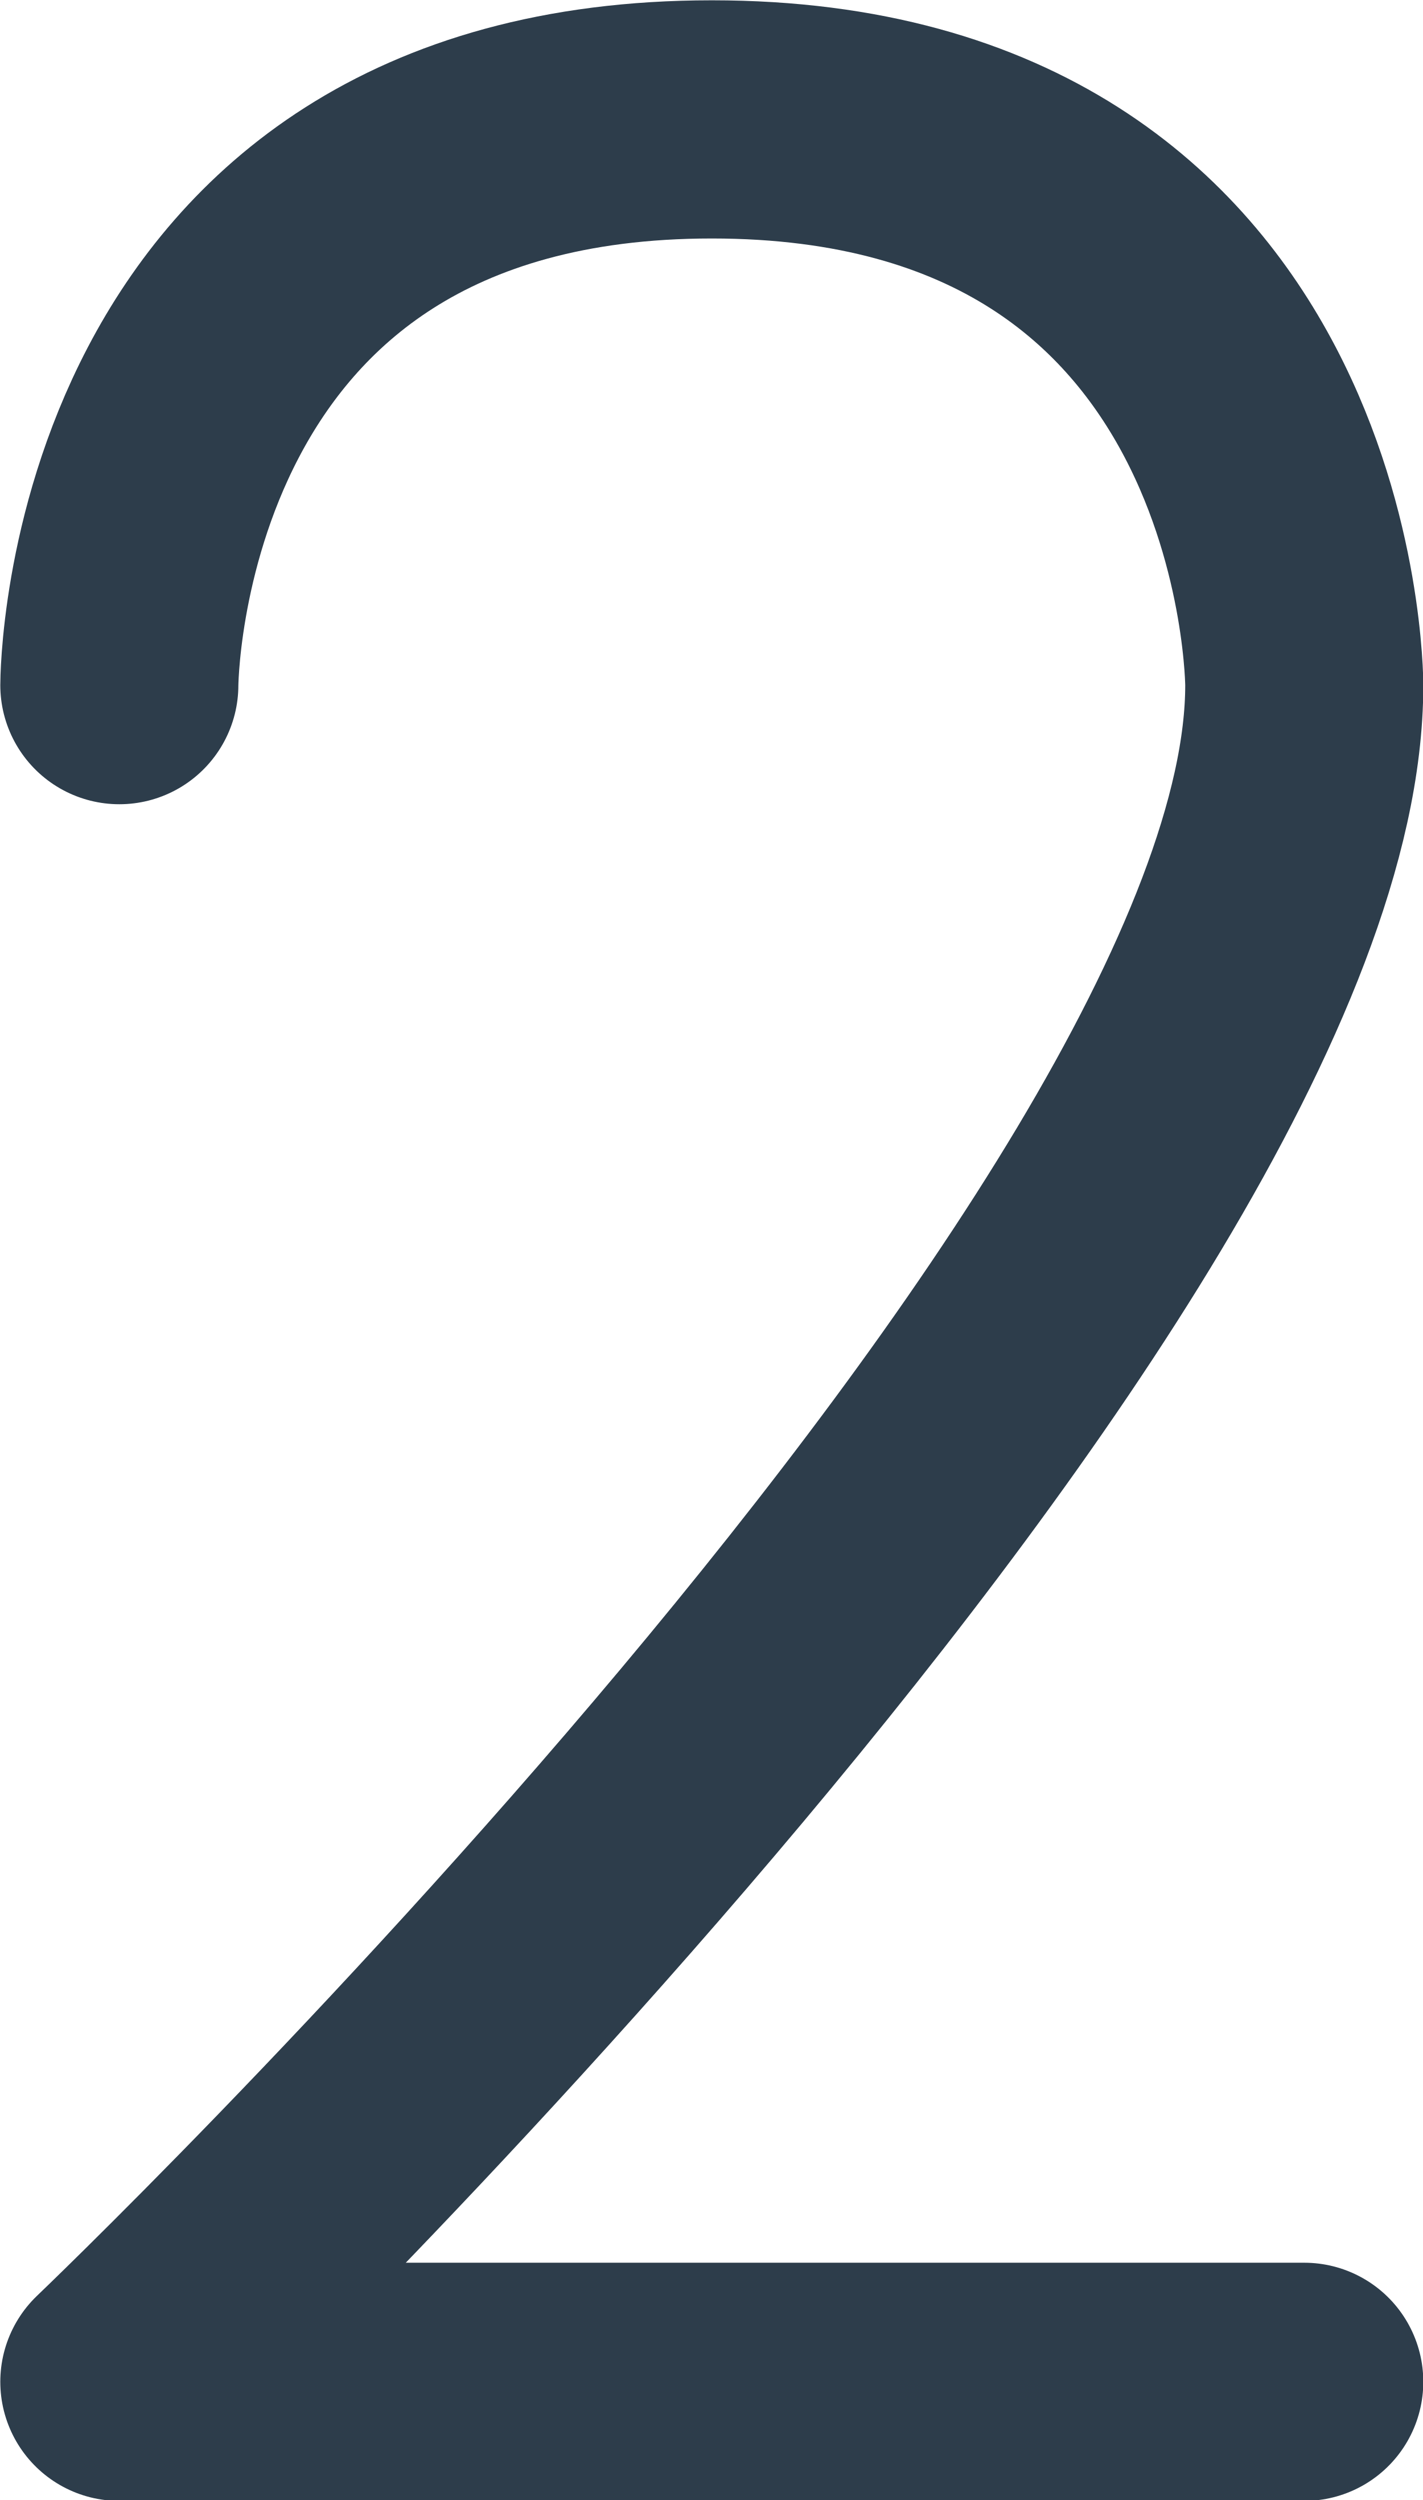
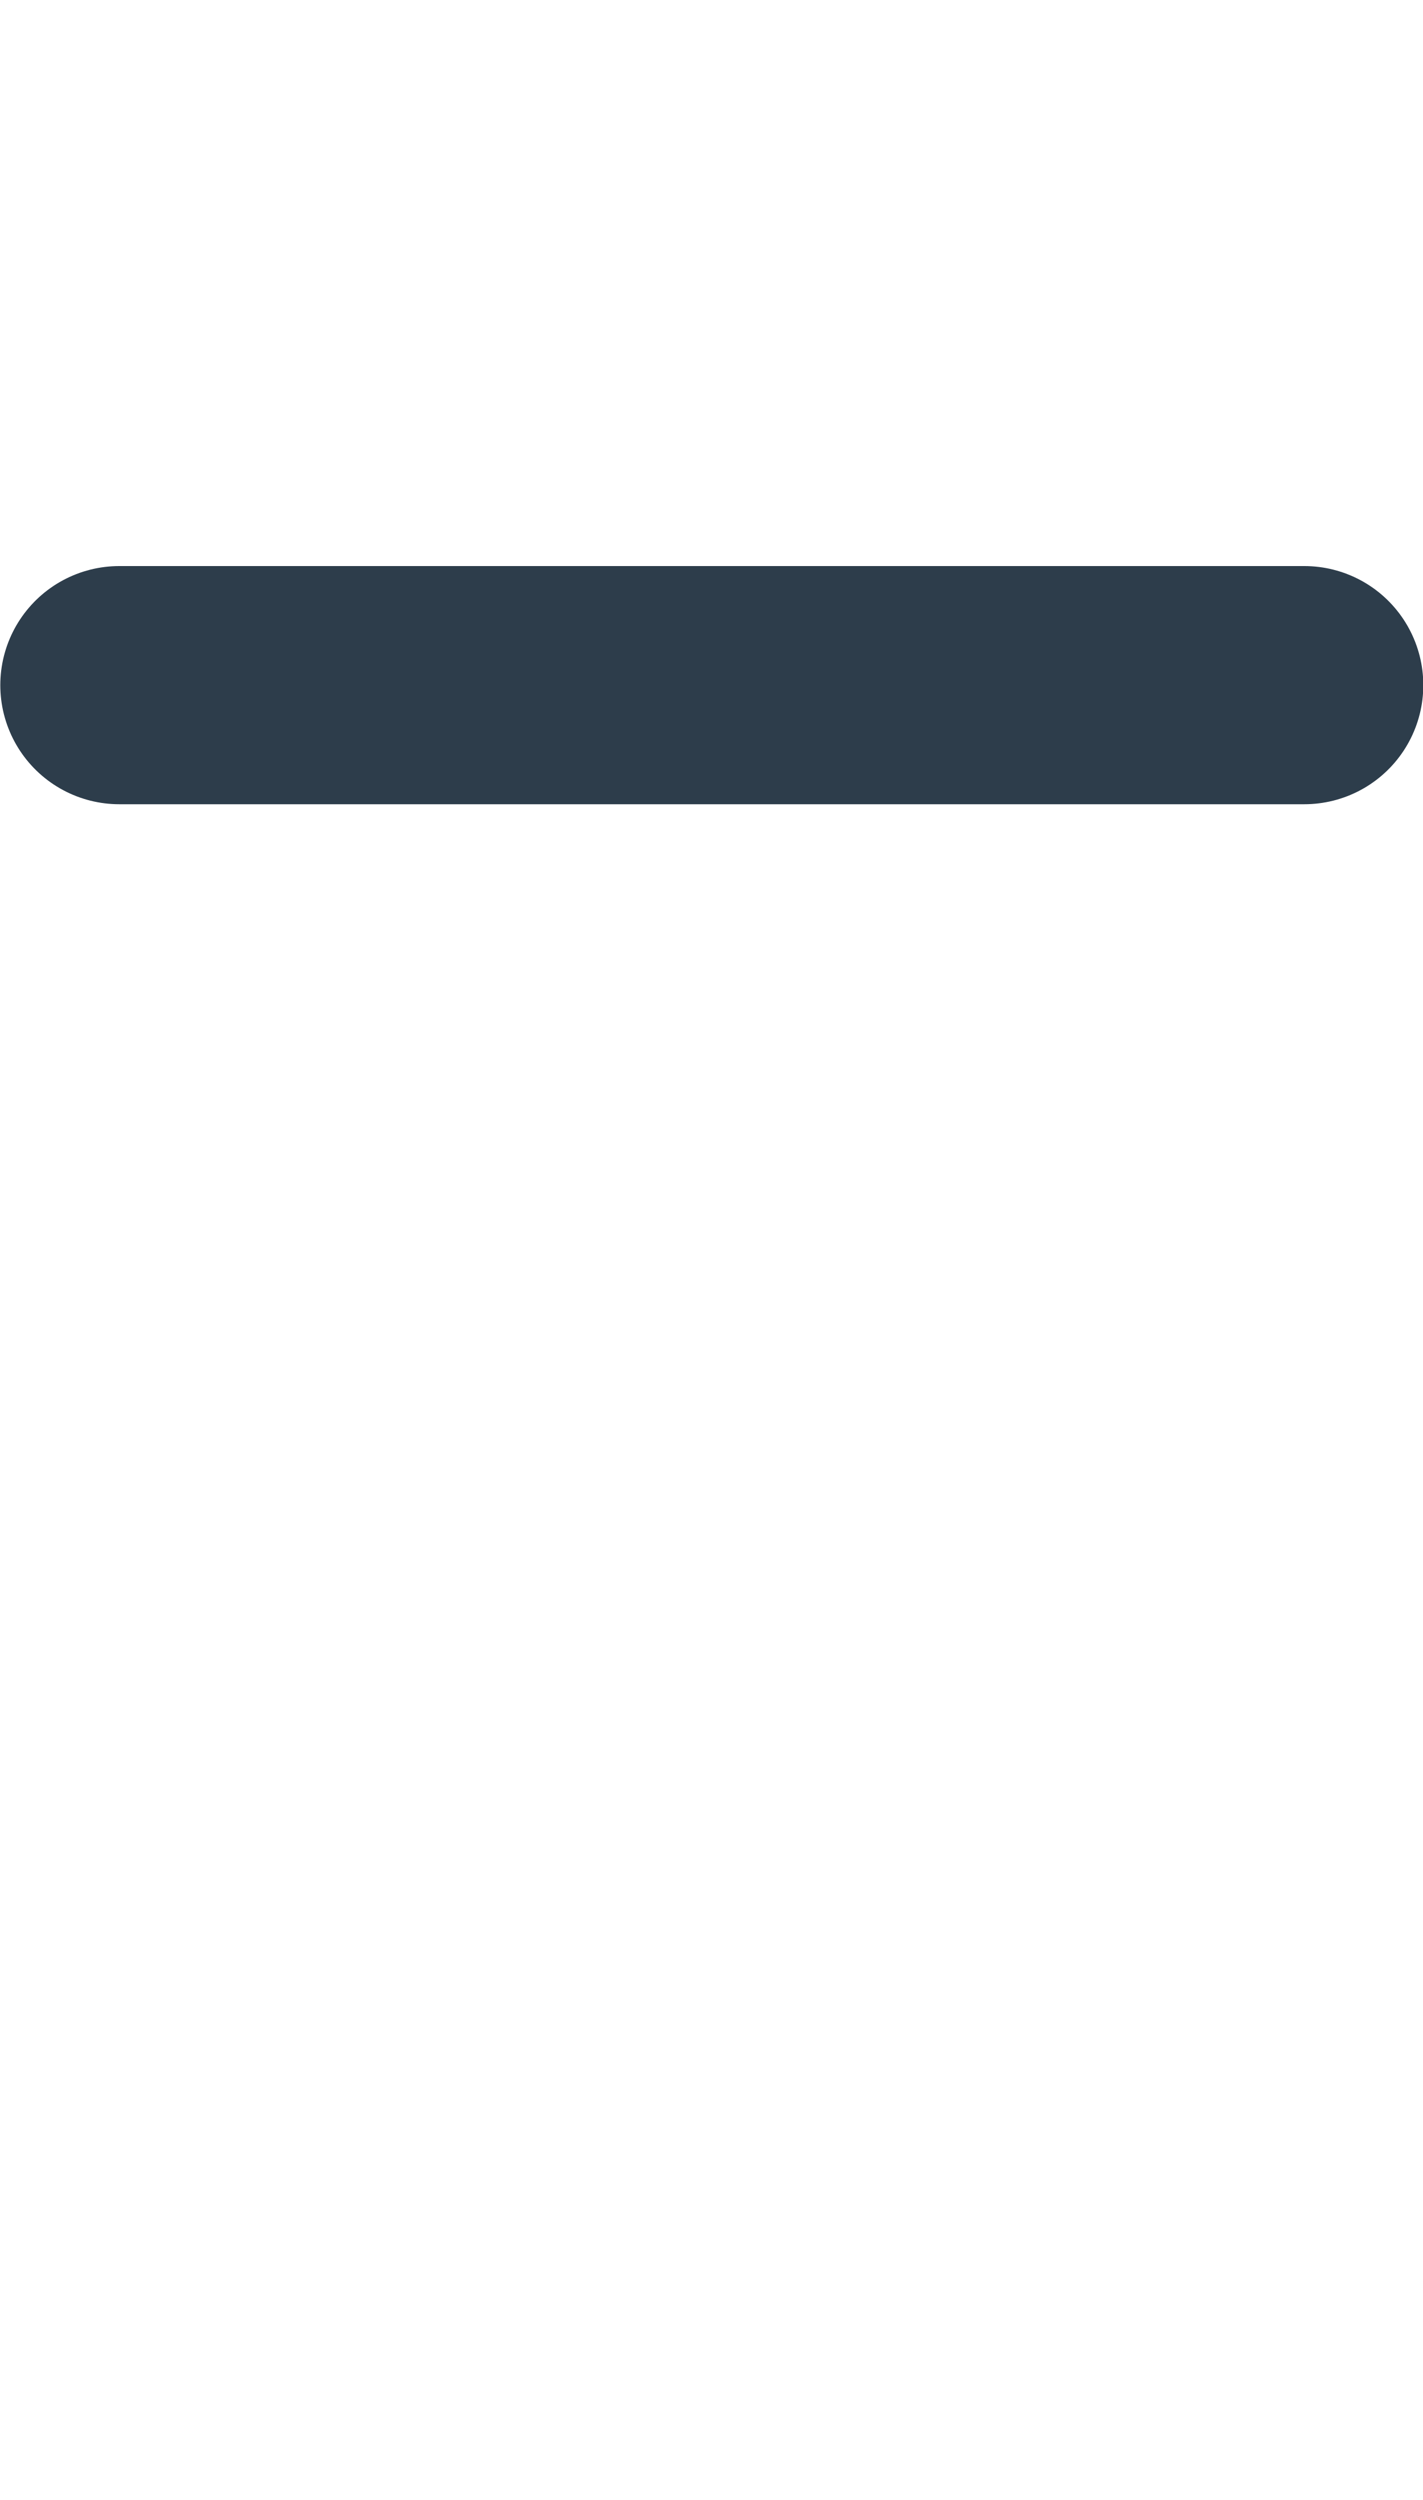
<svg xmlns="http://www.w3.org/2000/svg" xmlns:ns1="http://www.inkscape.org/namespaces/inkscape" xmlns:ns2="http://sodipodi.sourceforge.net/DTD/sodipodi-0.dtd" width="2.373mm" height="4.167mm" viewBox="0 0 2.373 4.167" version="1.1" id="svg1206" xml:space="preserve" ns1:version="1.2.2 (b0a8486541, 2022-12-01)" ns2:docname="img.svg">
  <ns2:namedview id="namedview1208" pagecolor="#ffffff" bordercolor="#000000" borderopacity="0.25" ns1:showpageshadow="2" ns1:pageopacity="0.0" ns1:pagecheckerboard="0" ns1:deskcolor="#d1d1d1" ns1:document-units="mm" showgrid="true" ns1:zoom="5.6568543" ns1:cx="495.59346" ns1:cy="2970.202" ns1:window-width="1920" ns1:window-height="1011" ns1:window-x="0" ns1:window-y="1112" ns1:window-maximized="1" ns1:current-layer="layer1" showguides="false">
    <ns1:grid type="xygrid" id="grid20193" spacingx="1.984" spacingy="1.984" empspacing="10" originx="39.936" originy="99.467" />
  </ns2:namedview>
  <defs id="defs1203" />
  <g ns1:label="Calque 1" ns1:groupmode="layer" id="layer1" transform="translate(-117.859,-674.687)">
-     <path style="font-variation-settings:normal;vector-effect:none;fill:none;fill-opacity:1;stroke:#2d3d4b;stroke-width:0.397;stroke-linecap:round;stroke-linejoin:round;stroke-miterlimit:4;stroke-dasharray:none;stroke-dashoffset:0;stroke-opacity:1;-inkscape-stroke:none;paint-order:markers fill stroke;stop-color:#000000" d="m 118.058,675.829 c 0,0 0,-0.943 0.988,-0.943 0.988,0 0.988,0.943 0.988,0.943 0,0.943 -1.976,2.828 -1.976,2.828 h 1.976" id="path57962" ns2:nodetypes="csscc" />
+     <path style="font-variation-settings:normal;vector-effect:none;fill:none;fill-opacity:1;stroke:#2d3d4b;stroke-width:0.397;stroke-linecap:round;stroke-linejoin:round;stroke-miterlimit:4;stroke-dasharray:none;stroke-dashoffset:0;stroke-opacity:1;-inkscape-stroke:none;paint-order:markers fill stroke;stop-color:#000000" d="m 118.058,675.829 h 1.976" id="path57962" ns2:nodetypes="csscc" />
  </g>
</svg>